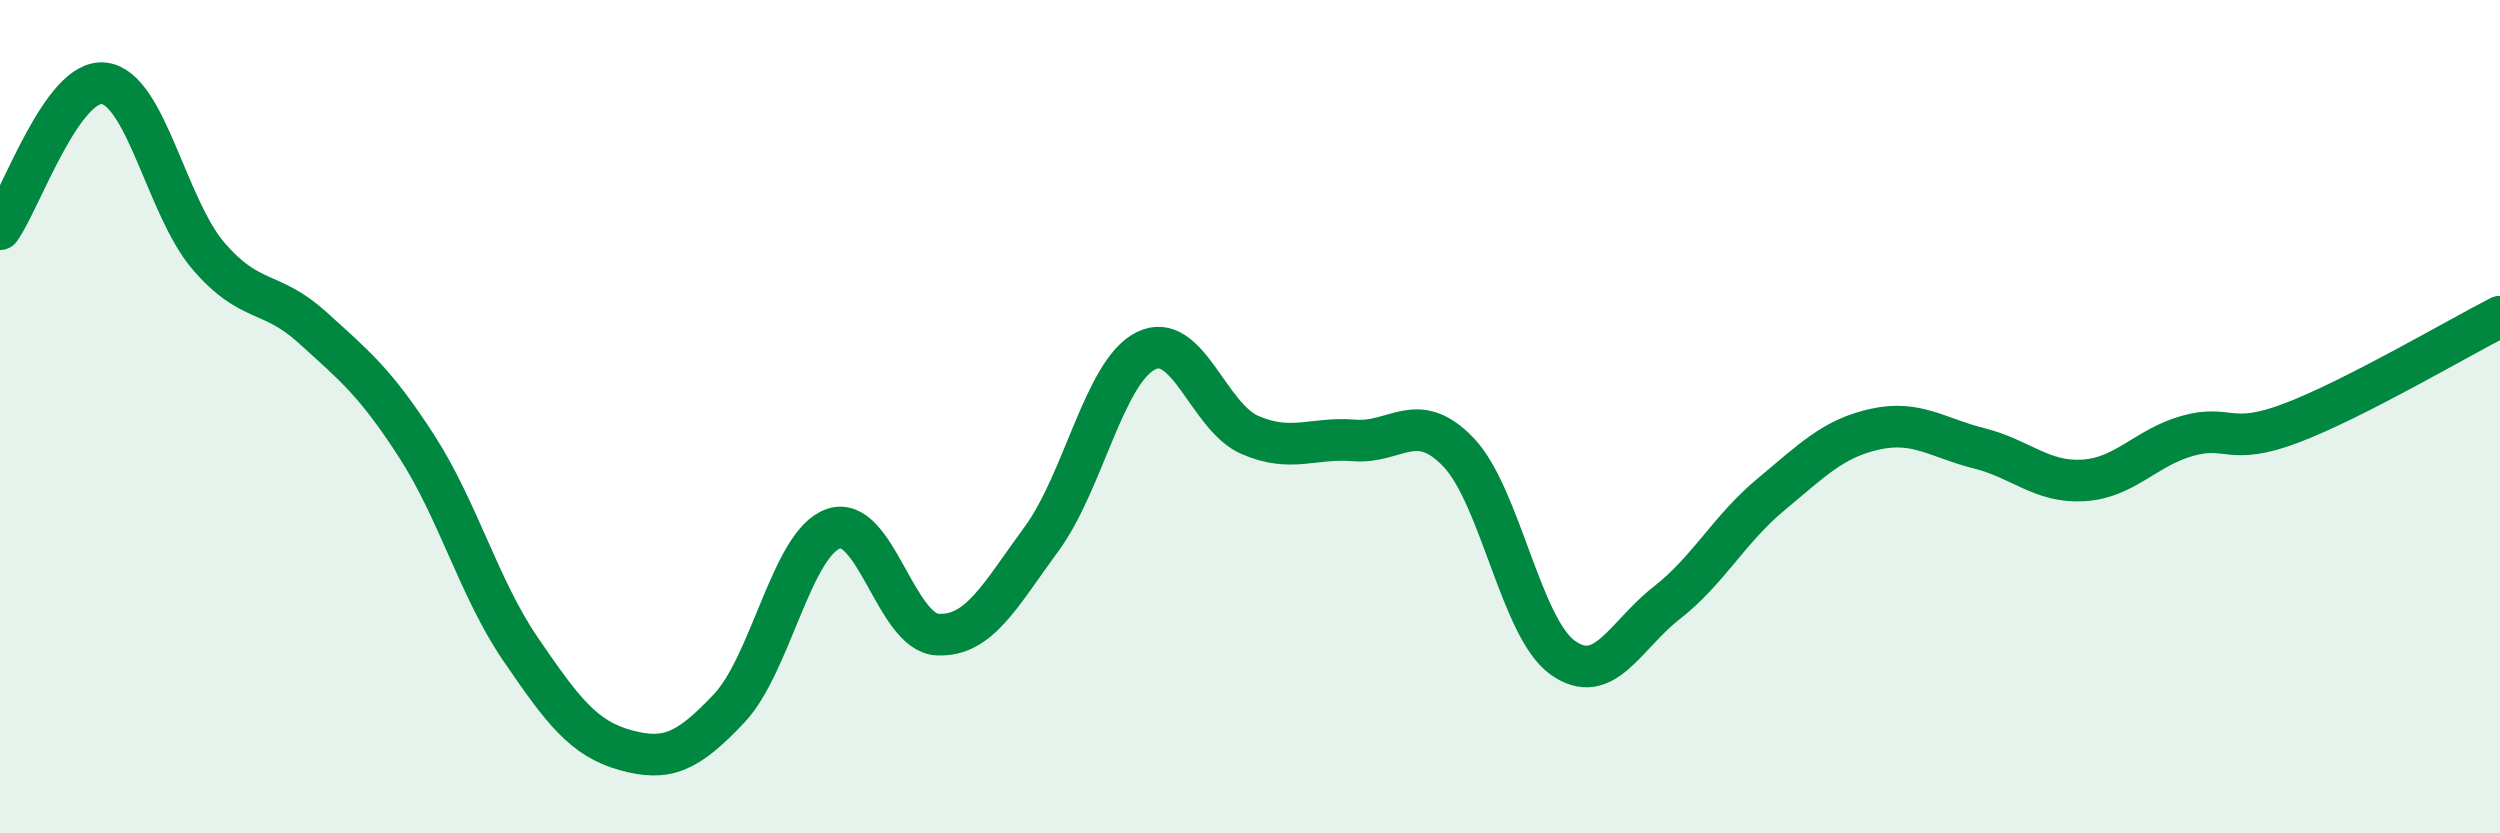
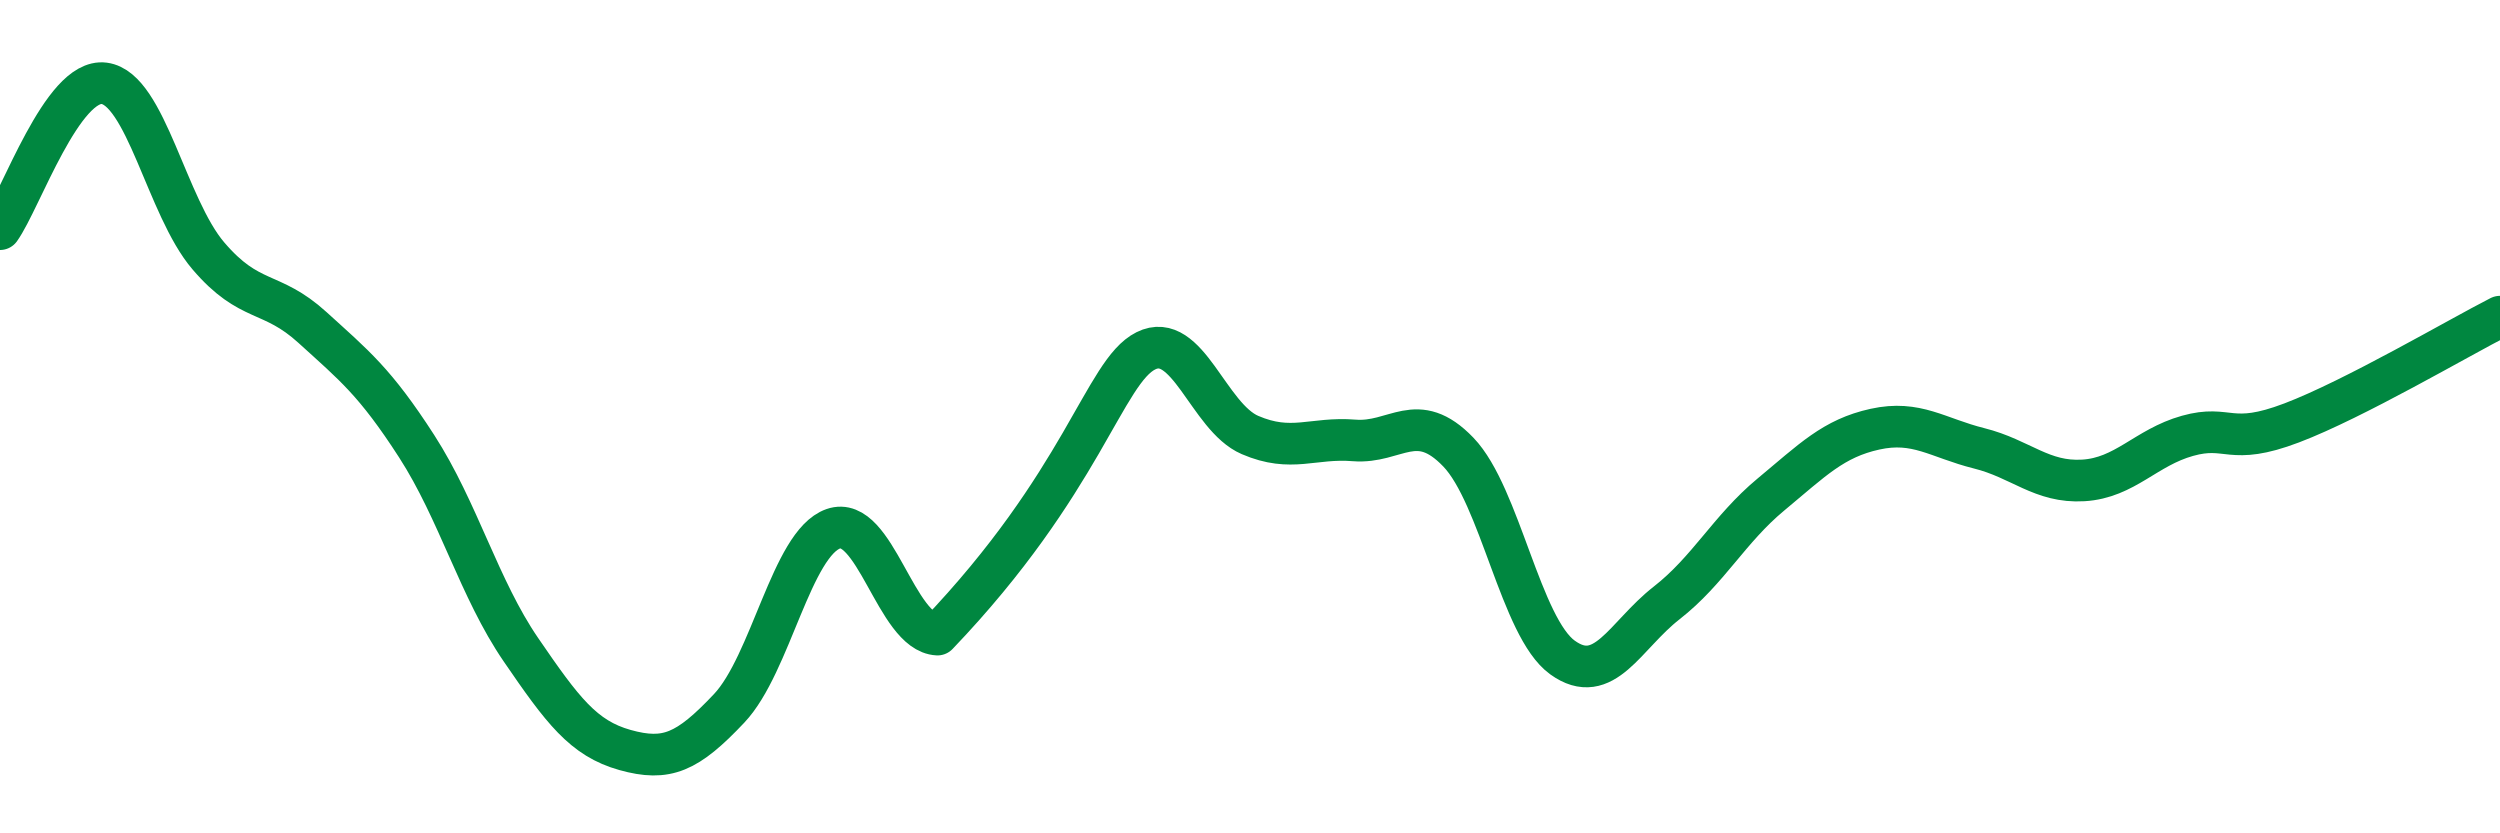
<svg xmlns="http://www.w3.org/2000/svg" width="60" height="20" viewBox="0 0 60 20">
-   <path d="M 0,5.5 C 0.5,4.8 1.5,1.87 2.5,2 C 3.5,2.13 4,4.97 5,6.14 C 6,7.31 6.5,6.95 7.5,7.86 C 8.5,8.77 9,9.16 10,10.71 C 11,12.26 11.5,14.13 12.5,15.59 C 13.5,17.05 14,17.72 15,18 C 16,18.28 16.5,18.06 17.5,17 C 18.5,15.94 19,13.04 20,12.69 C 21,12.34 21.5,15.18 22.5,15.23 C 23.5,15.28 24,14.29 25,12.93 C 26,11.57 26.5,8.92 27.5,8.42 C 28.5,7.92 29,10.01 30,10.44 C 31,10.87 31.5,10.49 32.5,10.57 C 33.5,10.65 34,9.81 35,10.85 C 36,11.89 36.5,15.06 37.5,15.78 C 38.5,16.5 39,15.25 40,14.47 C 41,13.69 41.5,12.7 42.5,11.87 C 43.5,11.04 44,10.52 45,10.3 C 46,10.08 46.5,10.51 47.5,10.76 C 48.5,11.01 49,11.59 50,11.53 C 51,11.47 51.5,10.74 52.5,10.46 C 53.5,10.18 53.5,10.72 55,10.15 C 56.5,9.58 59,8.11 60,7.6L60 20L0 20Z" fill="#008740" opacity="0.1" stroke-linecap="round" stroke-linejoin="round" />
-   <path d="M 0,5.5 C 0.5,4.8 1.5,1.87 2.5,2 C 3.5,2.13 4,4.97 5,6.14 C 6,7.31 6.5,6.95 7.5,7.86 C 8.5,8.77 9,9.16 10,10.71 C 11,12.26 11.5,14.13 12.5,15.59 C 13.5,17.05 14,17.72 15,18 C 16,18.28 16.5,18.06 17.5,17 C 18.5,15.94 19,13.04 20,12.69 C 21,12.34 21.5,15.18 22.5,15.23 C 23.5,15.28 24,14.29 25,12.93 C 26,11.57 26.5,8.92 27.5,8.42 C 28.5,7.92 29,10.01 30,10.44 C 31,10.87 31.5,10.49 32.5,10.57 C 33.5,10.65 34,9.81 35,10.85 C 36,11.89 36.5,15.06 37.5,15.78 C 38.5,16.5 39,15.25 40,14.47 C 41,13.69 41.5,12.7 42.5,11.87 C 43.5,11.04 44,10.52 45,10.3 C 46,10.08 46.5,10.51 47.5,10.76 C 48.5,11.01 49,11.59 50,11.53 C 51,11.47 51.5,10.74 52.5,10.46 C 53.5,10.18 53.5,10.72 55,10.15 C 56.5,9.58 59,8.11 60,7.6" stroke="#008740" stroke-width="1" fill="none" stroke-linecap="round" stroke-linejoin="round" />
+   <path d="M 0,5.5 C 0.5,4.8 1.5,1.87 2.5,2 C 3.5,2.13 4,4.97 5,6.14 C 6,7.31 6.5,6.95 7.5,7.86 C 8.5,8.77 9,9.16 10,10.71 C 11,12.26 11.5,14.13 12.5,15.59 C 13.5,17.05 14,17.72 15,18 C 16,18.28 16.5,18.06 17.5,17 C 18.5,15.94 19,13.04 20,12.69 C 21,12.34 21.5,15.18 22.5,15.23 C 26,11.57 26.5,8.92 27.5,8.42 C 28.5,7.92 29,10.01 30,10.44 C 31,10.87 31.5,10.49 32.5,10.57 C 33.5,10.65 34,9.81 35,10.85 C 36,11.89 36.5,15.06 37.5,15.78 C 38.5,16.5 39,15.25 40,14.47 C 41,13.69 41.5,12.7 42.5,11.87 C 43.5,11.04 44,10.52 45,10.3 C 46,10.08 46.5,10.51 47.5,10.76 C 48.5,11.01 49,11.59 50,11.53 C 51,11.47 51.5,10.74 52.5,10.46 C 53.5,10.18 53.5,10.72 55,10.15 C 56.5,9.58 59,8.11 60,7.6" stroke="#008740" stroke-width="1" fill="none" stroke-linecap="round" stroke-linejoin="round" />
</svg>